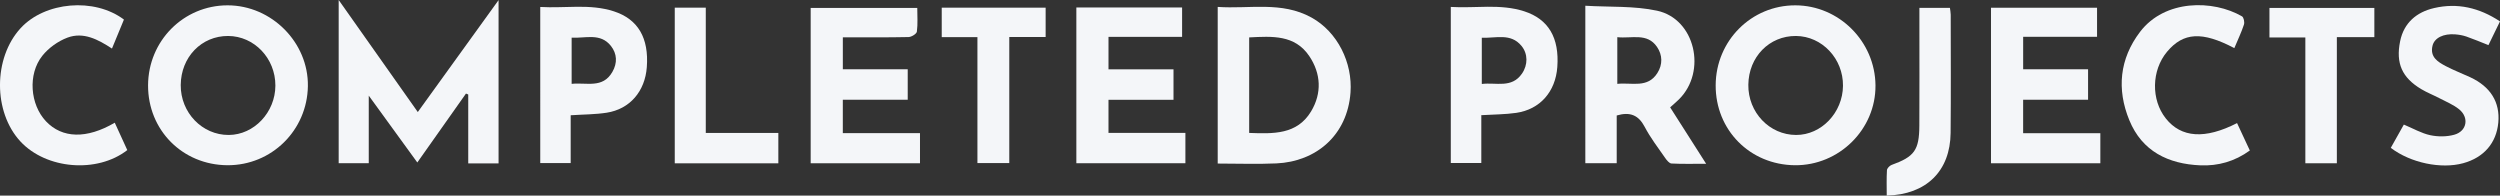
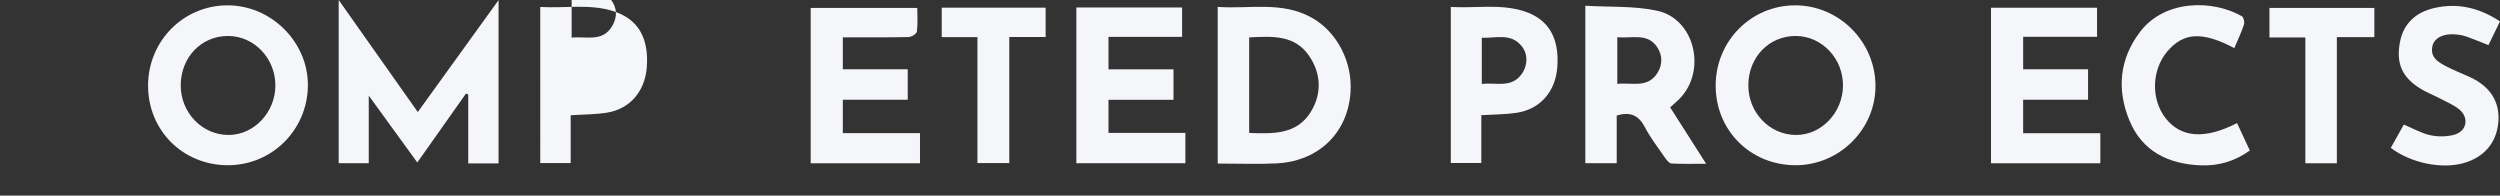
<svg xmlns="http://www.w3.org/2000/svg" id="Layer_1" width="1213.638" height="94.942" viewBox="0 0 1213.638 94.942">
  <rect x="0" y="0" width="1213.638" height="94.942" fill="#333333" stroke="none" />
  <g id="_6OWvCu.tif">
    <path d="M242.032,79.308h-14.722v-33.437l-1.098-.449c-3.858,5.462-7.716,10.923-11.573,16.384-3.922,5.553-7.842,11.107-12.052,17.069-7.78-10.711-15.252-20.997-23.571-32.449v32.797h-14.601V0c13.094,18.545,25.501,36.115,38.402,54.387C215.863,36.315,228.565,18.718,242.032.061v79.247Z" style="fill:#f4f6f9; stroke-width:0px;" />
    <path d="M71.882,41.458c.059-21.59,17.209-38.862,38.596-38.869,21.359-.007,39.308,18.05,38.986,39.222-.327,21.494-17.673,38.534-39.086,38.398-21.772-.139-38.555-17.032-38.496-38.75ZM87.734,41.267c-.106,13.384,10.412,24.319,23.324,24.251,12.276-.065,22.597-10.996,22.629-23.968.033-13.232-10.263-24.039-22.948-24.089-12.934-.05-22.898,10.261-23.005,23.806Z" style="fill:#f4f6f9; stroke-width:0px;" />
    <path d="M871.569,2.591c21.186.039,38.687,17.501,38.896,38.81.21,21.341-17.649,39.033-39.178,38.812-21.802-.224-38.505-17.119-38.404-38.846.1-21.576,17.3-38.816,38.686-38.776ZM848.736,41.142c-.154,13.415,10.252,24.349,23.197,24.375,12.267.025,22.61-10.814,22.753-23.843.145-13.182-10.163-24.116-22.823-24.21-12.958-.096-22.972,10.156-23.127,23.678Z" style="fill:#f4f6f9; stroke-width:0px;" />
    <path d="M591.142,79.399V3.356c15.411,1.073,31.022-2.86,45.524,5.157,12.67,7.004,20.005,21.945,18.945,36.419-1.52,20.762-16.726,33.515-35.959,34.394-9.29.424-18.615.073-28.51.073ZM606.418,18.162v46.367c11.675.425,23.219.894,30.044-10.435,5.305-8.806,4.859-18.358-.877-26.87-7.014-10.409-17.984-9.634-29.167-9.062Z" style="fill:#f4f6f9; stroke-width:0px;" />
    <path d="M769.605,2.788c11.836.712,23.69.001,34.867,2.42,18.44,3.992,24.253,29.496,10.6,43.017-1.286,1.274-2.682,2.436-4.291,3.888,5.661,8.877,11.276,17.68,17.469,27.391-6.102,0-11.475.157-16.823-.13-1.098-.059-2.331-1.625-3.118-2.762-3.411-4.93-7.115-9.73-9.881-15.012-2.978-5.686-7.048-7.439-13.591-5.538v23.173h-15.232V2.788ZM785.131,18.048v22.665c7.086-.762,14.671,2.267,19.44-5.234,2.656-4.178,2.52-8.79-.176-12.72-4.79-6.983-12.277-3.946-19.264-4.711Z" style="fill:#f4f6f9; stroke-width:0px;" />
    <path d="M446.612,79.269h-53.067V3.849h51.748c0,3.962.311,7.788-.194,11.503-.147,1.082-2.608,2.606-4.037,2.636-10.482.225-20.972.121-31.904.121v15.505h31.497v14.789h-31.509v16.242h37.465v14.624Z" style="fill:#f4f6f9; stroke-width:0px;" />
    <path d="M522.522,3.63h51.333v14.263h-35.728v15.766h31.556v14.789h-31.562v16.068h37.339v14.726h-52.937V3.63Z" style="fill:#f4f6f9; stroke-width:0px;" />
    <path d="M966.539,3.739h51.484v14.122h-35.873v15.765h31.513v14.789h-31.522v16.243h37.478v14.589h-53.079V3.739Z" style="fill:#f4f6f9; stroke-width:0px;" />
-     <path d="M277.041,55.953c0,4.219,0,8.033,0,11.847,0,3.656,0,7.312,0,11.349h-14.771V3.381c12.049.719,24.037-1.676,35.735,2.121,11.744,3.812,17.063,12.937,15.996,27.126-.882,11.728-8.236,20.339-19.479,22.086-5.539.861-11.218.826-17.48,1.238ZM277.506,18.273v22.435c7.278-.777,15.055,2.368,19.755-5.758,2.56-4.425,2.277-8.9-.689-12.655-5.119-6.481-12.377-3.622-19.066-4.022Z" style="fill:#f4f6f9; stroke-width:0px;" />
+     <path d="M277.041,55.953c0,4.219,0,8.033,0,11.847,0,3.656,0,7.312,0,11.349h-14.771V3.381c12.049.719,24.037-1.676,35.735,2.121,11.744,3.812,17.063,12.937,15.996,27.126-.882,11.728-8.236,20.339-19.479,22.086-5.539.861-11.218.826-17.48,1.238ZM277.506,18.273c7.278-.777,15.055,2.368,19.755-5.758,2.56-4.425,2.277-8.9-.689-12.655-5.119-6.481-12.377-3.622-19.066-4.022Z" style="fill:#f4f6f9; stroke-width:0px;" />
    <path d="M719.111,55.909v23.213h-14.816V3.368c11.973.728,23.952-1.656,35.645,2.118,11.796,3.807,17.107,12.881,16.064,27.075-.877,11.944-8.354,20.53-19.909,22.226-5.391.791-10.904.749-16.984,1.123ZM719.347,40.76c6.987-.857,14.458,2.229,19.474-4.982,2.973-4.274,2.966-9.696-.246-13.55-5.271-6.325-12.409-3.589-19.228-3.926v22.458Z" style="fill:#f4f6f9; stroke-width:0px;" />
    <path d="M1166.954,60.479c4.581,1.912,8.546,4.232,12.812,5.148,3.734.802,8.023.796,11.683-.227,6.162-1.723,7.312-8.349,2.31-12.367-2.8-2.249-6.287-3.66-9.516-5.351-2.938-1.539-6.067-2.745-8.9-4.451-9.219-5.552-12.383-12.436-10.187-23.226,1.814-8.916,7.96-14.128,16.524-16.099,11.244-2.588,21.733-.264,31.957,6.47-1.883,3.869-3.717,7.639-5.61,11.53-3.917-1.541-7.256-2.966-10.678-4.152-1.709-.592-3.556-.915-5.365-1.066-5.773-.482-10.174,1.692-11.103,5.49-1.346,5.5,2.547,7.872,6.423,9.92,3.812,2.014,7.875,3.548,11.797,5.362,9.943,4.598,14.622,12.157,13.71,22.057-.912,9.912-7.03,16.98-17.068,19.722-10.656,2.91-25.494-.113-35.124-7.466,2.089-3.724,4.227-7.536,6.334-11.292Z" style="fill:#f4f6f9; stroke-width:0px;" />
-     <path d="M55.71,59.565c2.145,4.688,4.131,9.027,6.084,13.296-14.663,11.399-39.369,9.299-51.869-4.18-13.265-14.306-13.228-40.512.078-55.001C21.821.812,45.825-1.315,60.162,9.507c-1.843,4.464-3.725,9.023-5.806,14.064-6.787-4.444-13.882-8.207-21.635-5.294-4.558,1.712-9.144,4.995-12.173,8.801-7.154,8.989-5.909,23.682,1.757,31.798,7.87,8.332,19.752,8.688,33.406.69Z" style="fill:#f4f6f9; stroke-width:0px;" />
    <path d="M1084.666,23.355c-15.636-8.233-24.761-7.679-32.664,1.769-7.57,9.051-7.826,23.306-.581,32.4,7.471,9.377,19.01,10.187,34.567,2.23,2.022,4.337,4.038,8.663,6.201,13.302-7.312,5.303-15.386,7.576-24.008,7.21-15.588-.661-28.298-6.8-34.494-21.908-6.161-15.022-4.775-29.789,5.228-42.917,12.005-15.756,35.393-15.659,49.479-7.5.846.49,1.321,2.852.94,4.001-1.249,3.768-2.974,7.379-4.668,11.412Z" style="fill:#f4f6f9; stroke-width:0px;" />
-     <path d="M377.85,64.538v14.746h-50.285V3.718h15.058v60.82h35.226Z" style="fill:#f4f6f9; stroke-width:0px;" />
    <path d="M474.499,18.017h-17.331V3.721h50.443v14.236h-17.649v61.195h-15.463V18.017Z" style="fill:#f4f6f9; stroke-width:0px;" />
    <path d="M1134.438,79.247h-15.294V18.173h-17.428V3.845h50.925v14.167h-18.203v61.235Z" style="fill:#f4f6f9; stroke-width:0px;" />
-     <path d="M915.924,94.942c0-4.111-.139-8.226.106-12.318.055-.917,1.29-2.208,2.259-2.558,11.025-3.983,13.396-7.11,13.467-19.0.095-15.974.026-31.95.027-47.925 0-2.974,0-5.947,0-9.317h14.816c.133,1.087.384,2.196.385,3.306.016,19.137.138,38.274-.047,57.409-.178,18.485-11.791,29.949-31.015,30.402Z" style="fill:#f4f6f9; stroke-width:0px;" />
  </g>
</svg>